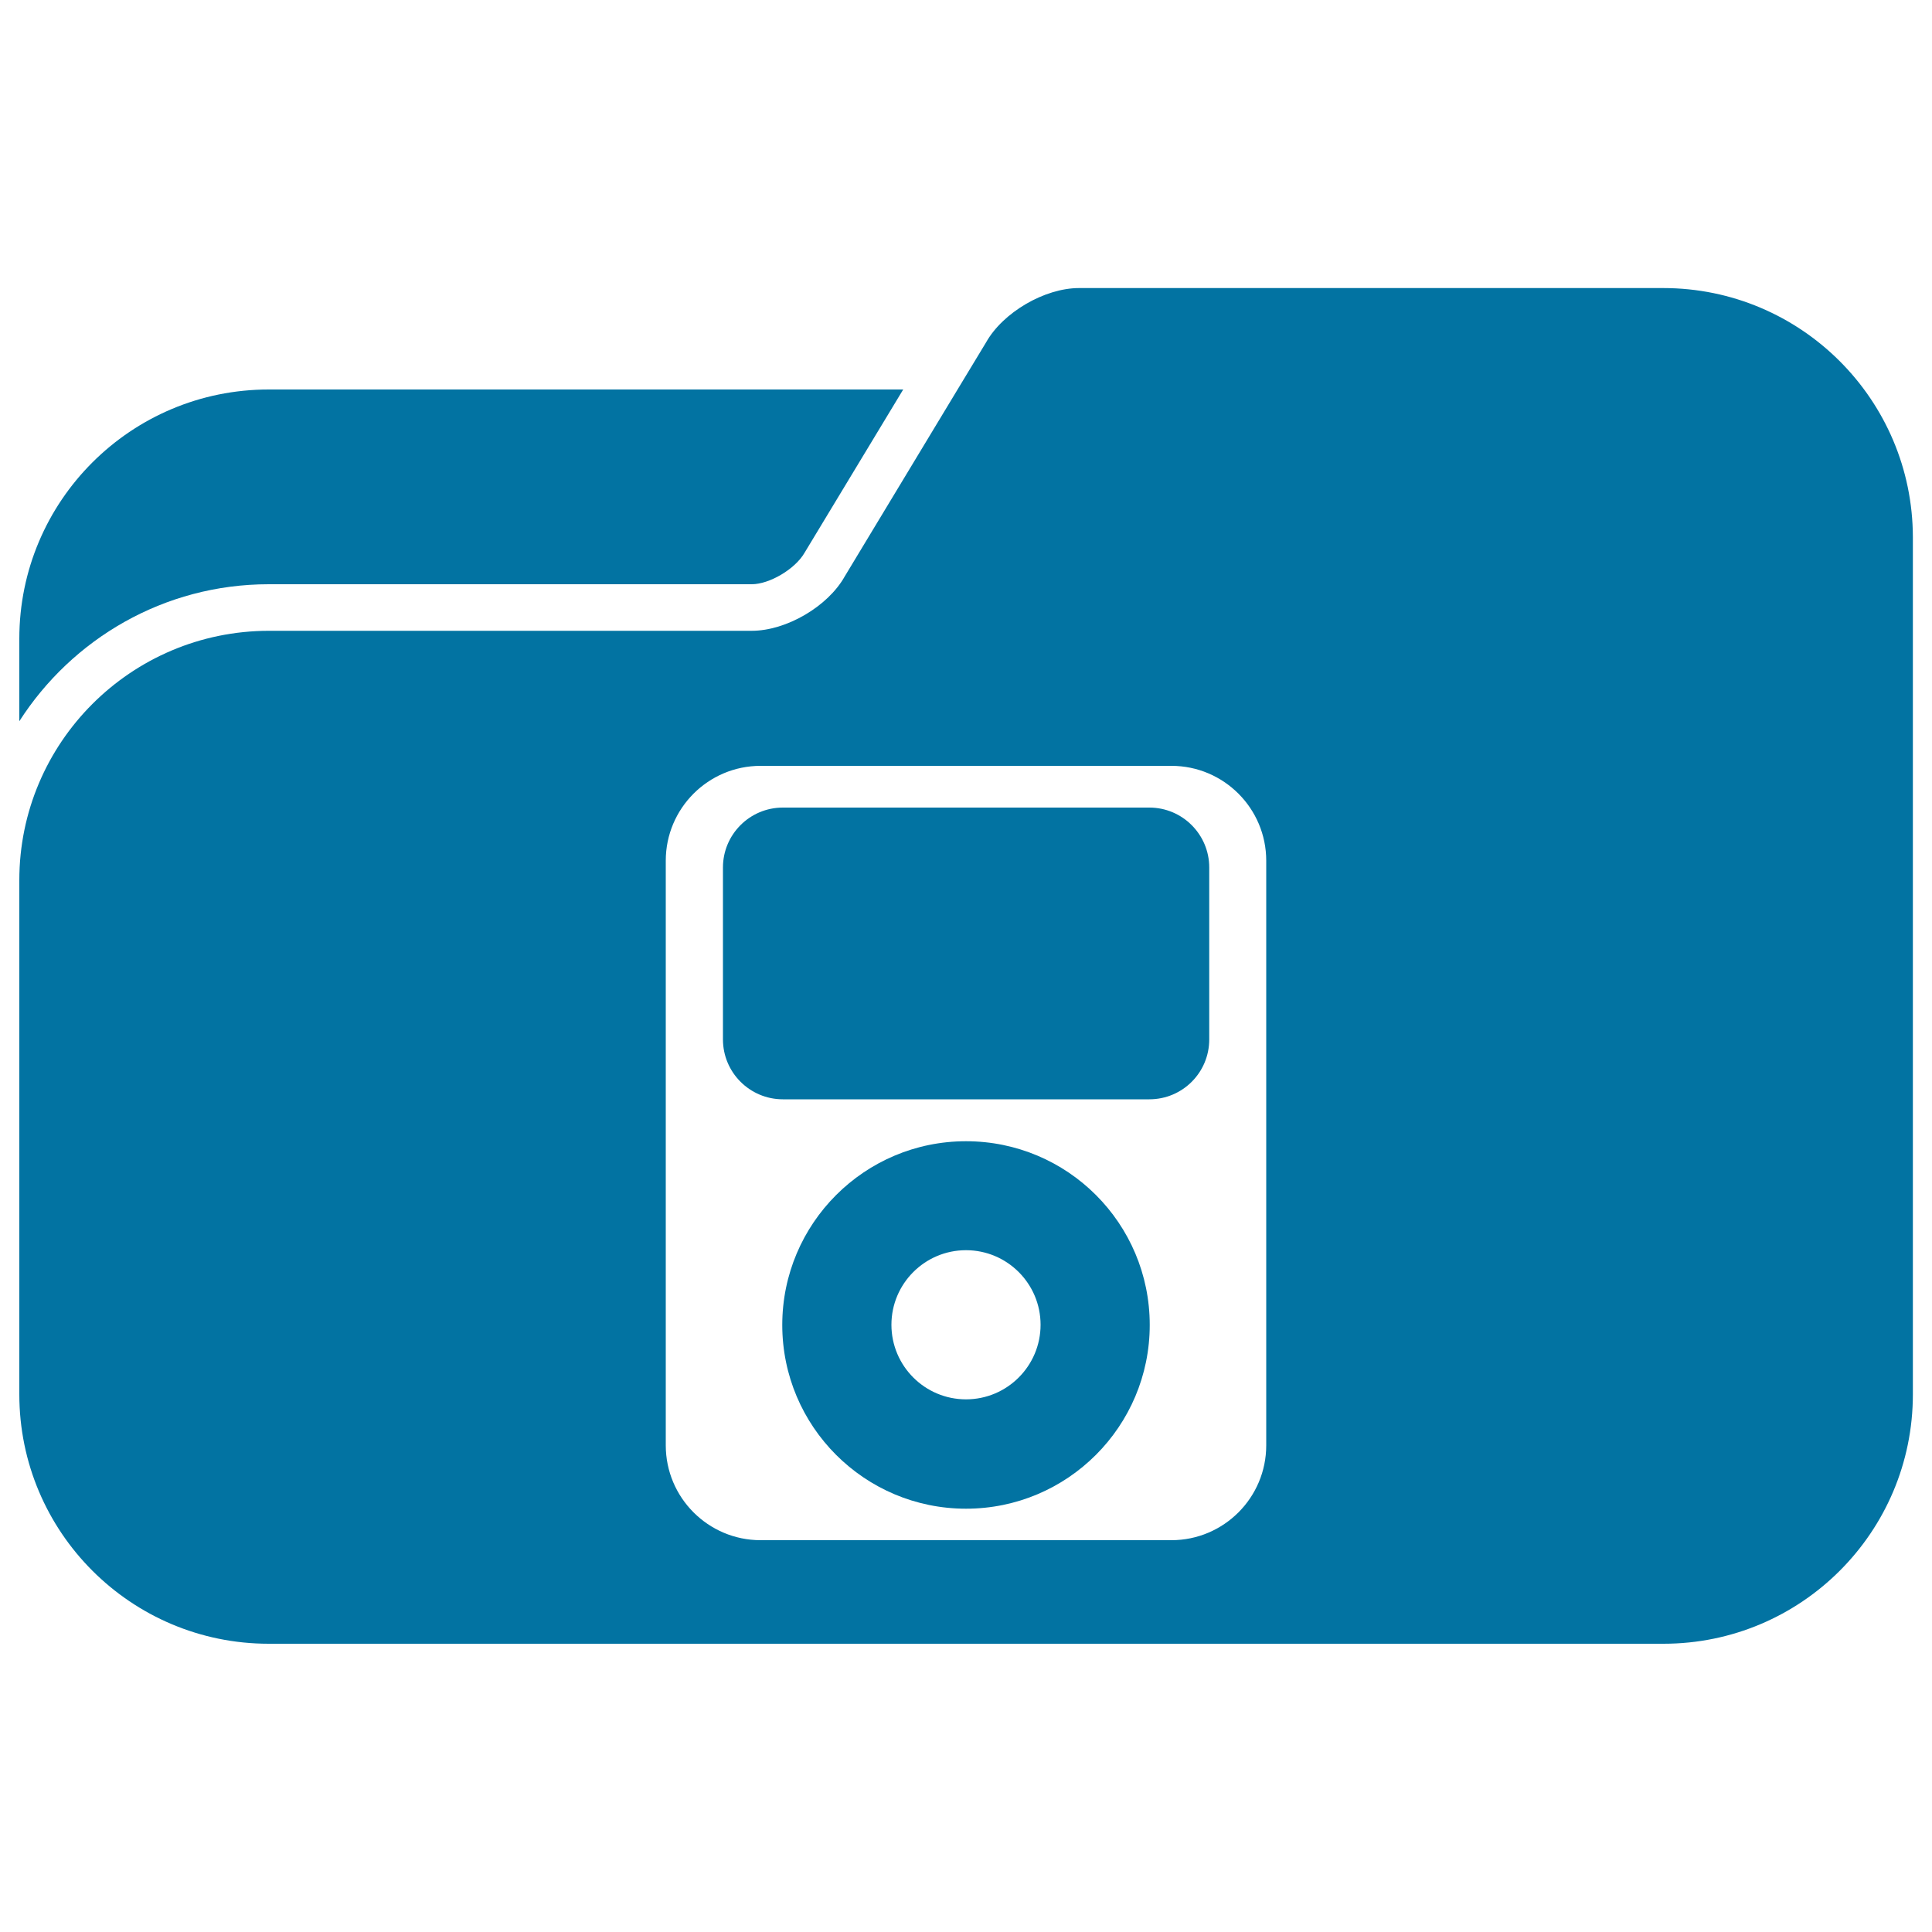
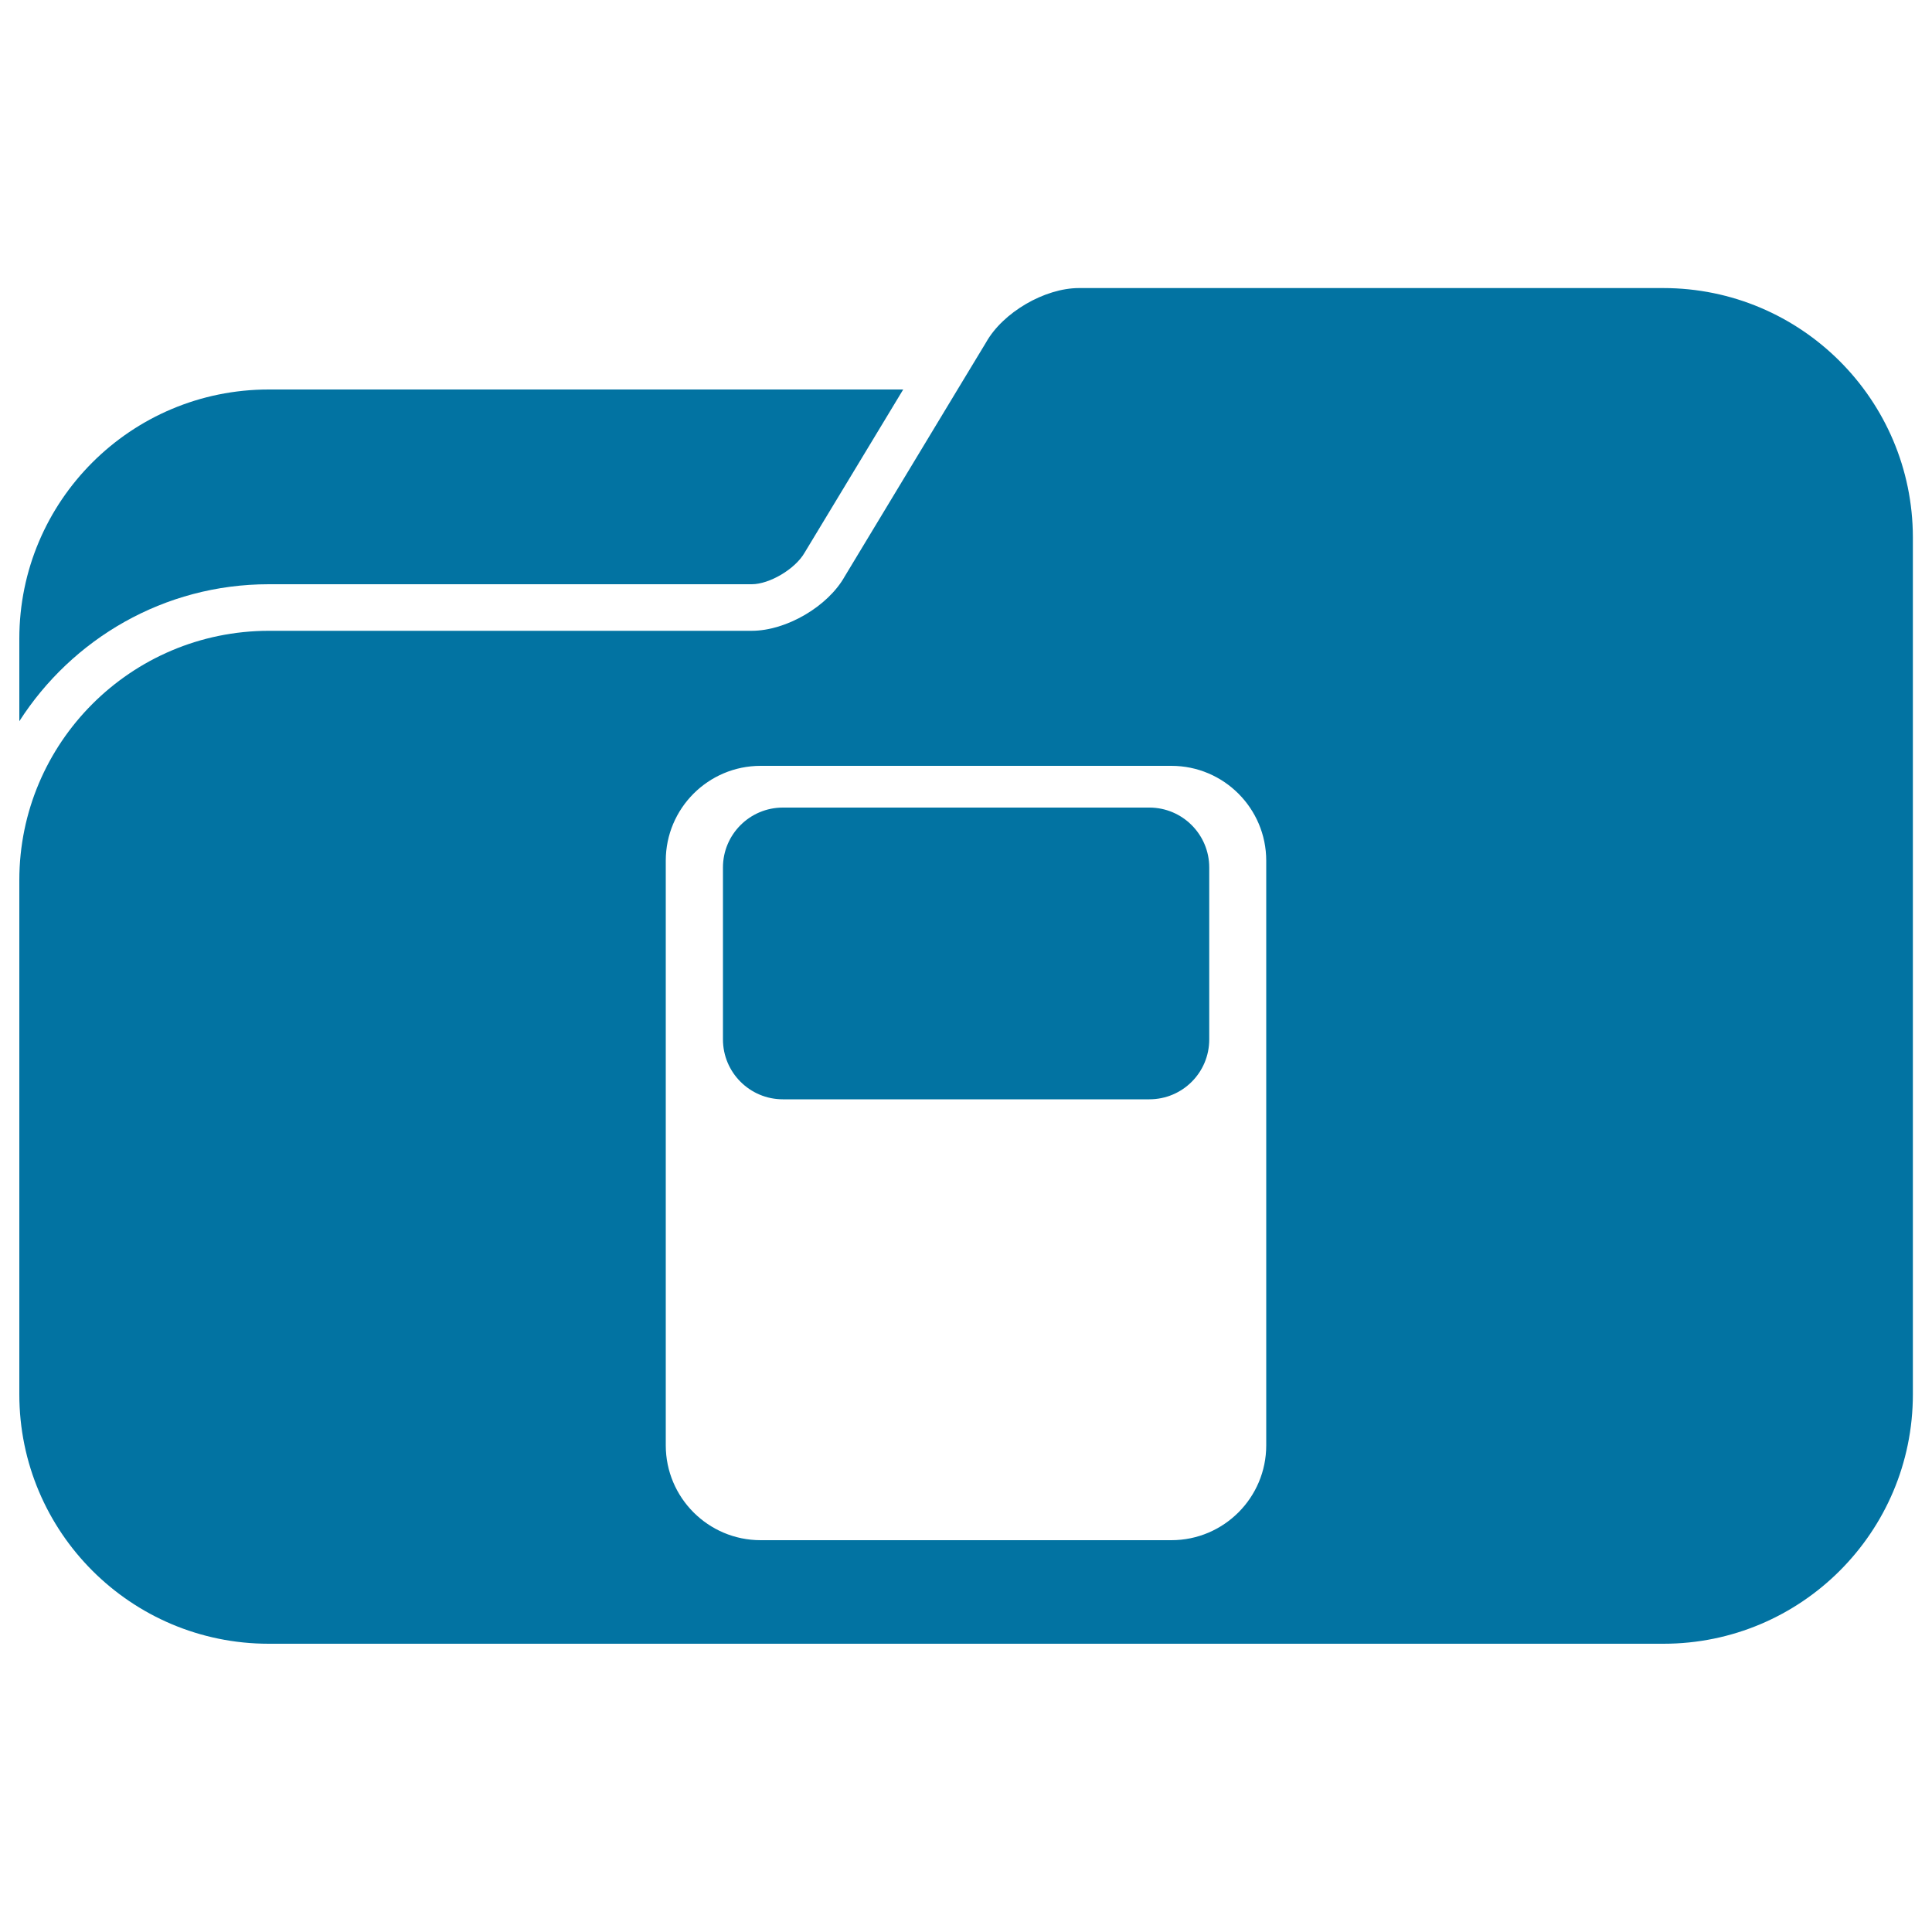
<svg xmlns="http://www.w3.org/2000/svg" viewBox="0 0 1000 1000" style="fill:#0273a2">
  <title>IPod Files Folder SVG icon</title>
  <g>
    <g>
      <path d="M139.1,302.4h250c9.1,0,22.5-7.8,27.4-16.4l51-84.4H139.1C67.8,201.6,10,259.3,10,330.6v42.7C37.3,330.7,84.9,302.4,139.1,302.4z" />
      <path d="M860.9,149.1H558.5c-17.8,0-39.4,12.6-48.1,28.1l-14.7,24.3l-58.5,96.9c-8.7,15.5-30.2,28.1-48.1,28.1h-250C67.8,326.6,10,384.4,10,455.6v237.9v28.2c0,71.3,57.8,129.1,129.1,129.1h721.9c71.3,0,129.1-57.8,129.1-129.1v-28.2v-363v-52.4C990,206.9,932.2,149.1,860.9,149.1z M344.6,445.5c0-27.1,22-49.1,49.1-49.1h212.6c27.1,0,49.1,22,49.1,49.1v302.6c0,27.1-22,49.1-49.1,49.1H393.7c-27.1,0-49.1-22-49.1-49.1V445.5z" />
      <path d="M405.2,569h189.7c17.1,0,31-13.8,31-31v-89c0-17.1-13.9-31-31-31H405.2c-17.1,0-31,13.9-31,31v89C374.2,555.1,388.1,569,405.2,569z" />
-       <path d="M500,590.7c-52.5,0-95.1,42.6-95.1,95.1c0,52.5,42.6,95.1,95.1,95.1s95.1-42.6,95.1-95.1C595.1,633.2,552.5,590.7,500,590.7z M500,724.3c-21.3,0-38.6-17.3-38.6-38.6c0-21.3,17.3-38.6,38.6-38.6c21.3,0,38.6,17.3,38.6,38.6S521.3,724.3,500,724.3z" />
    </g>
  </g>
</svg>